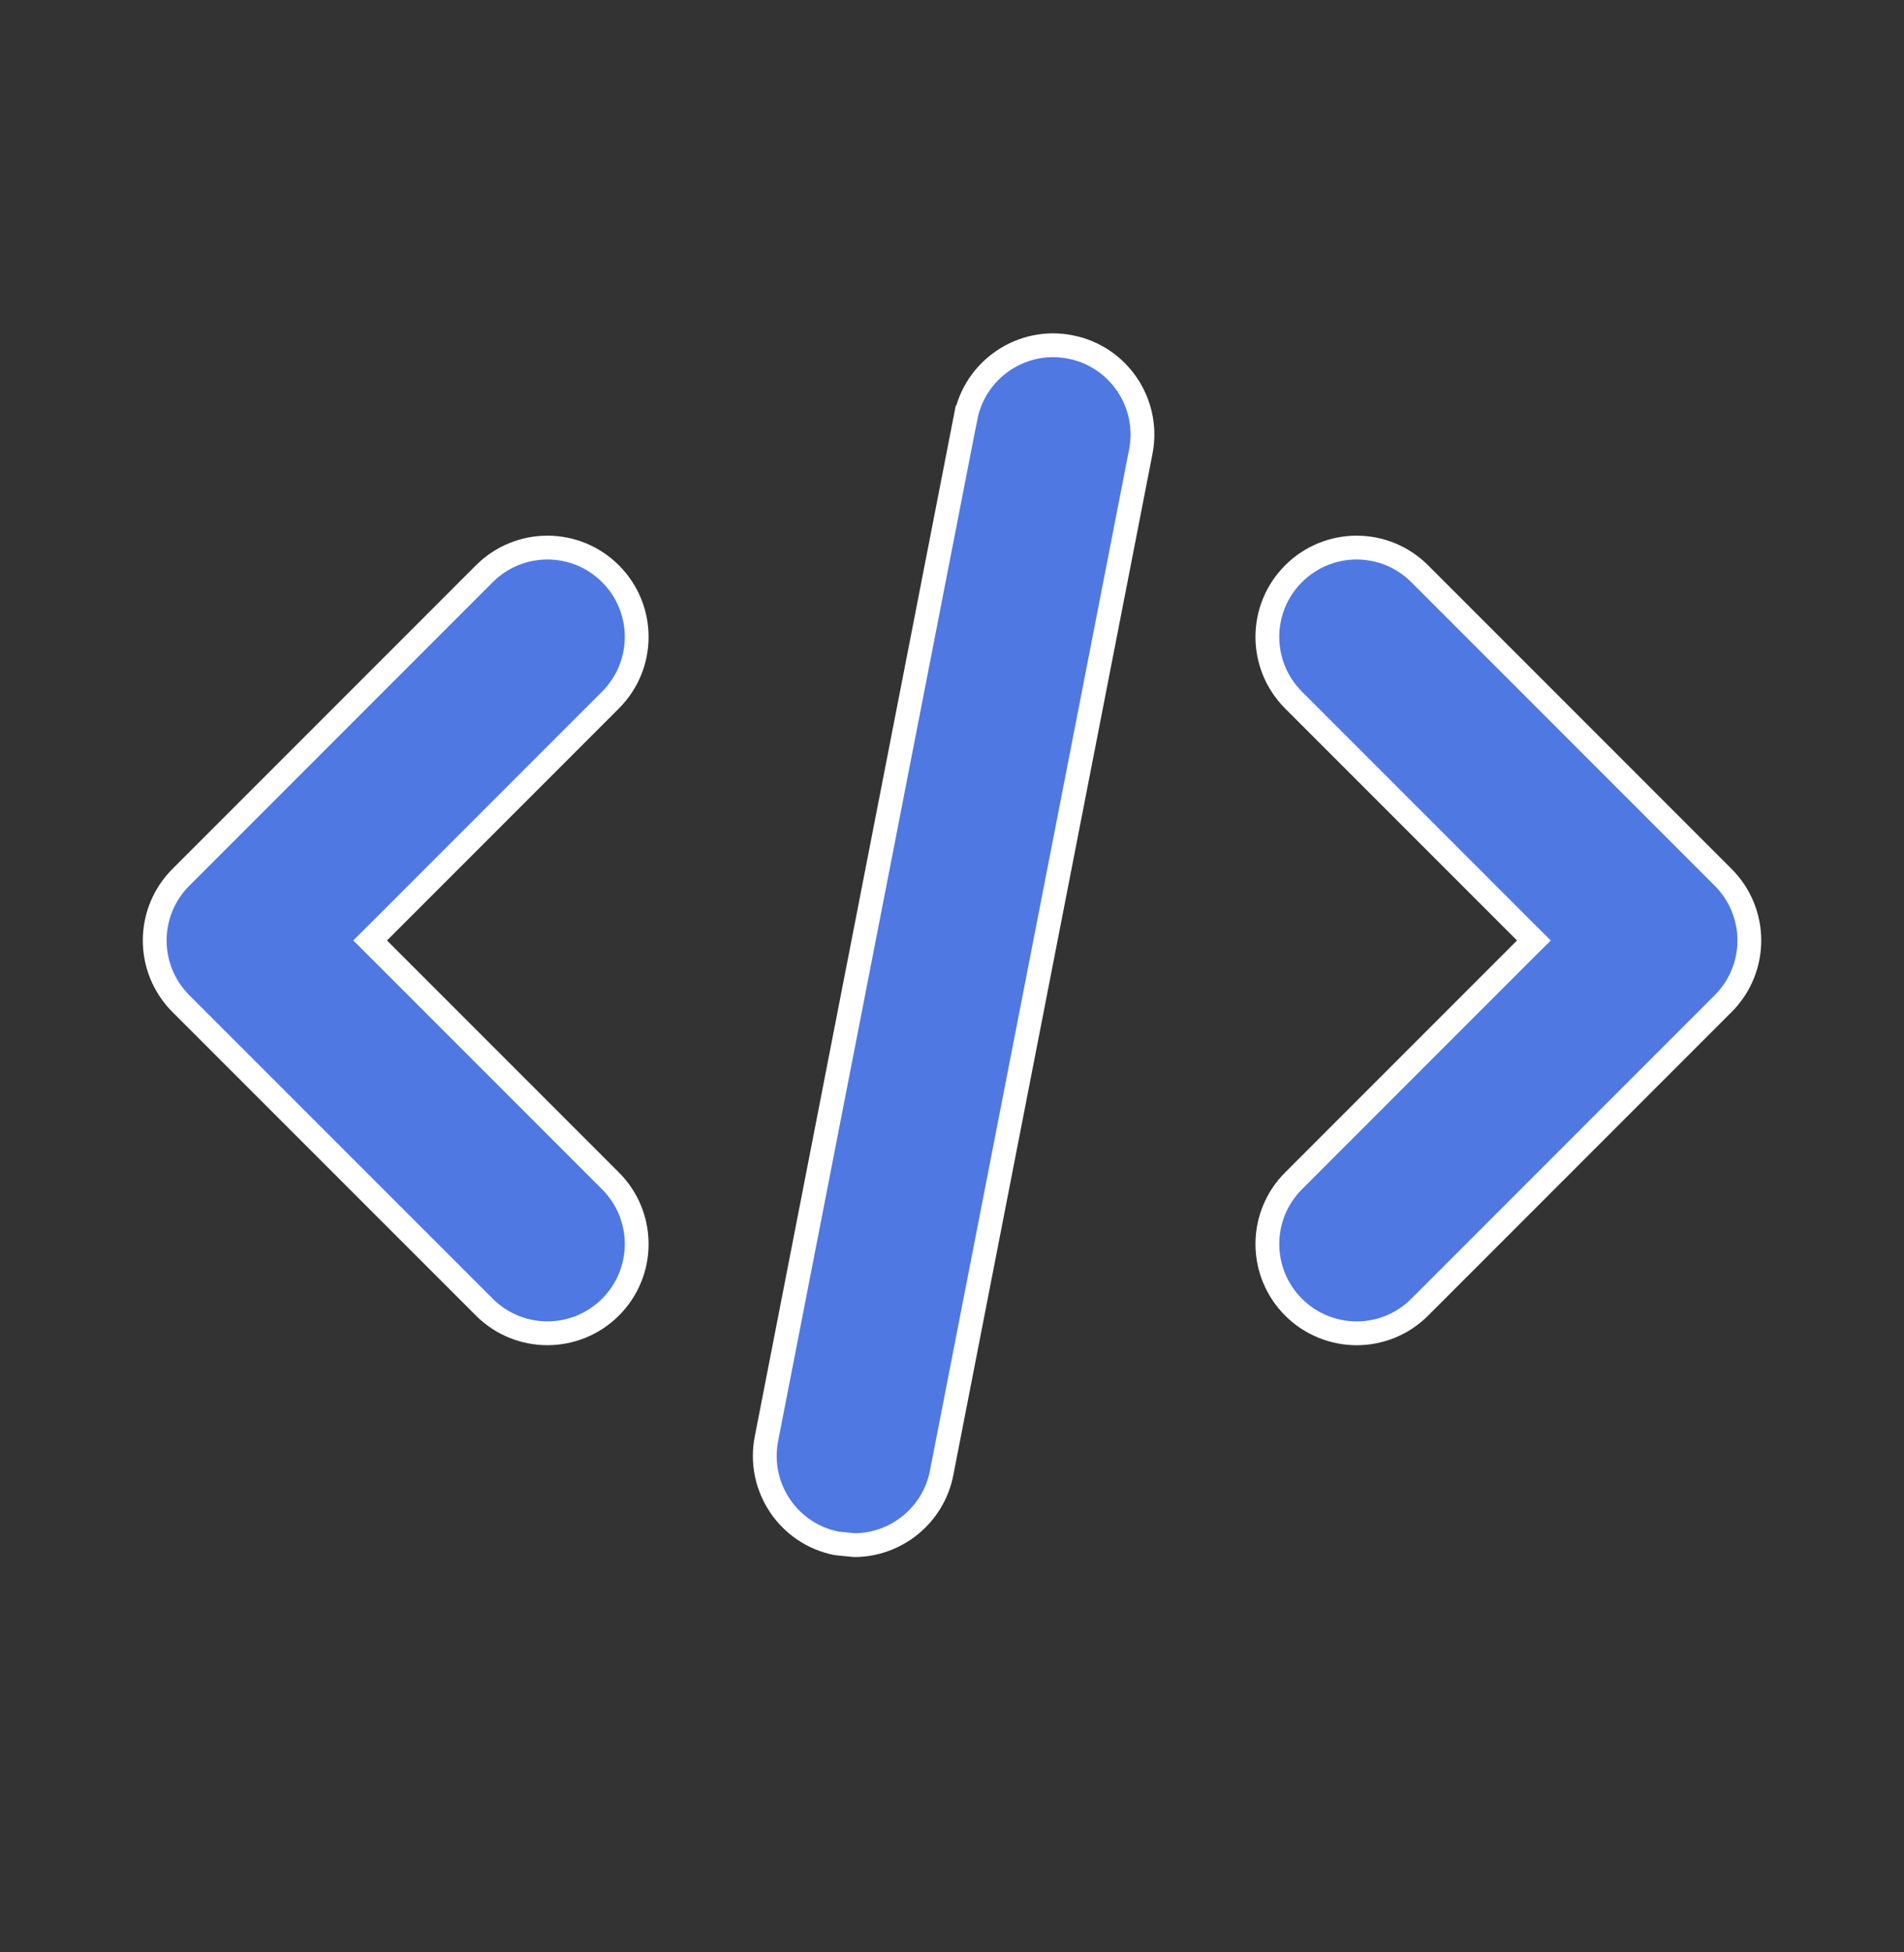
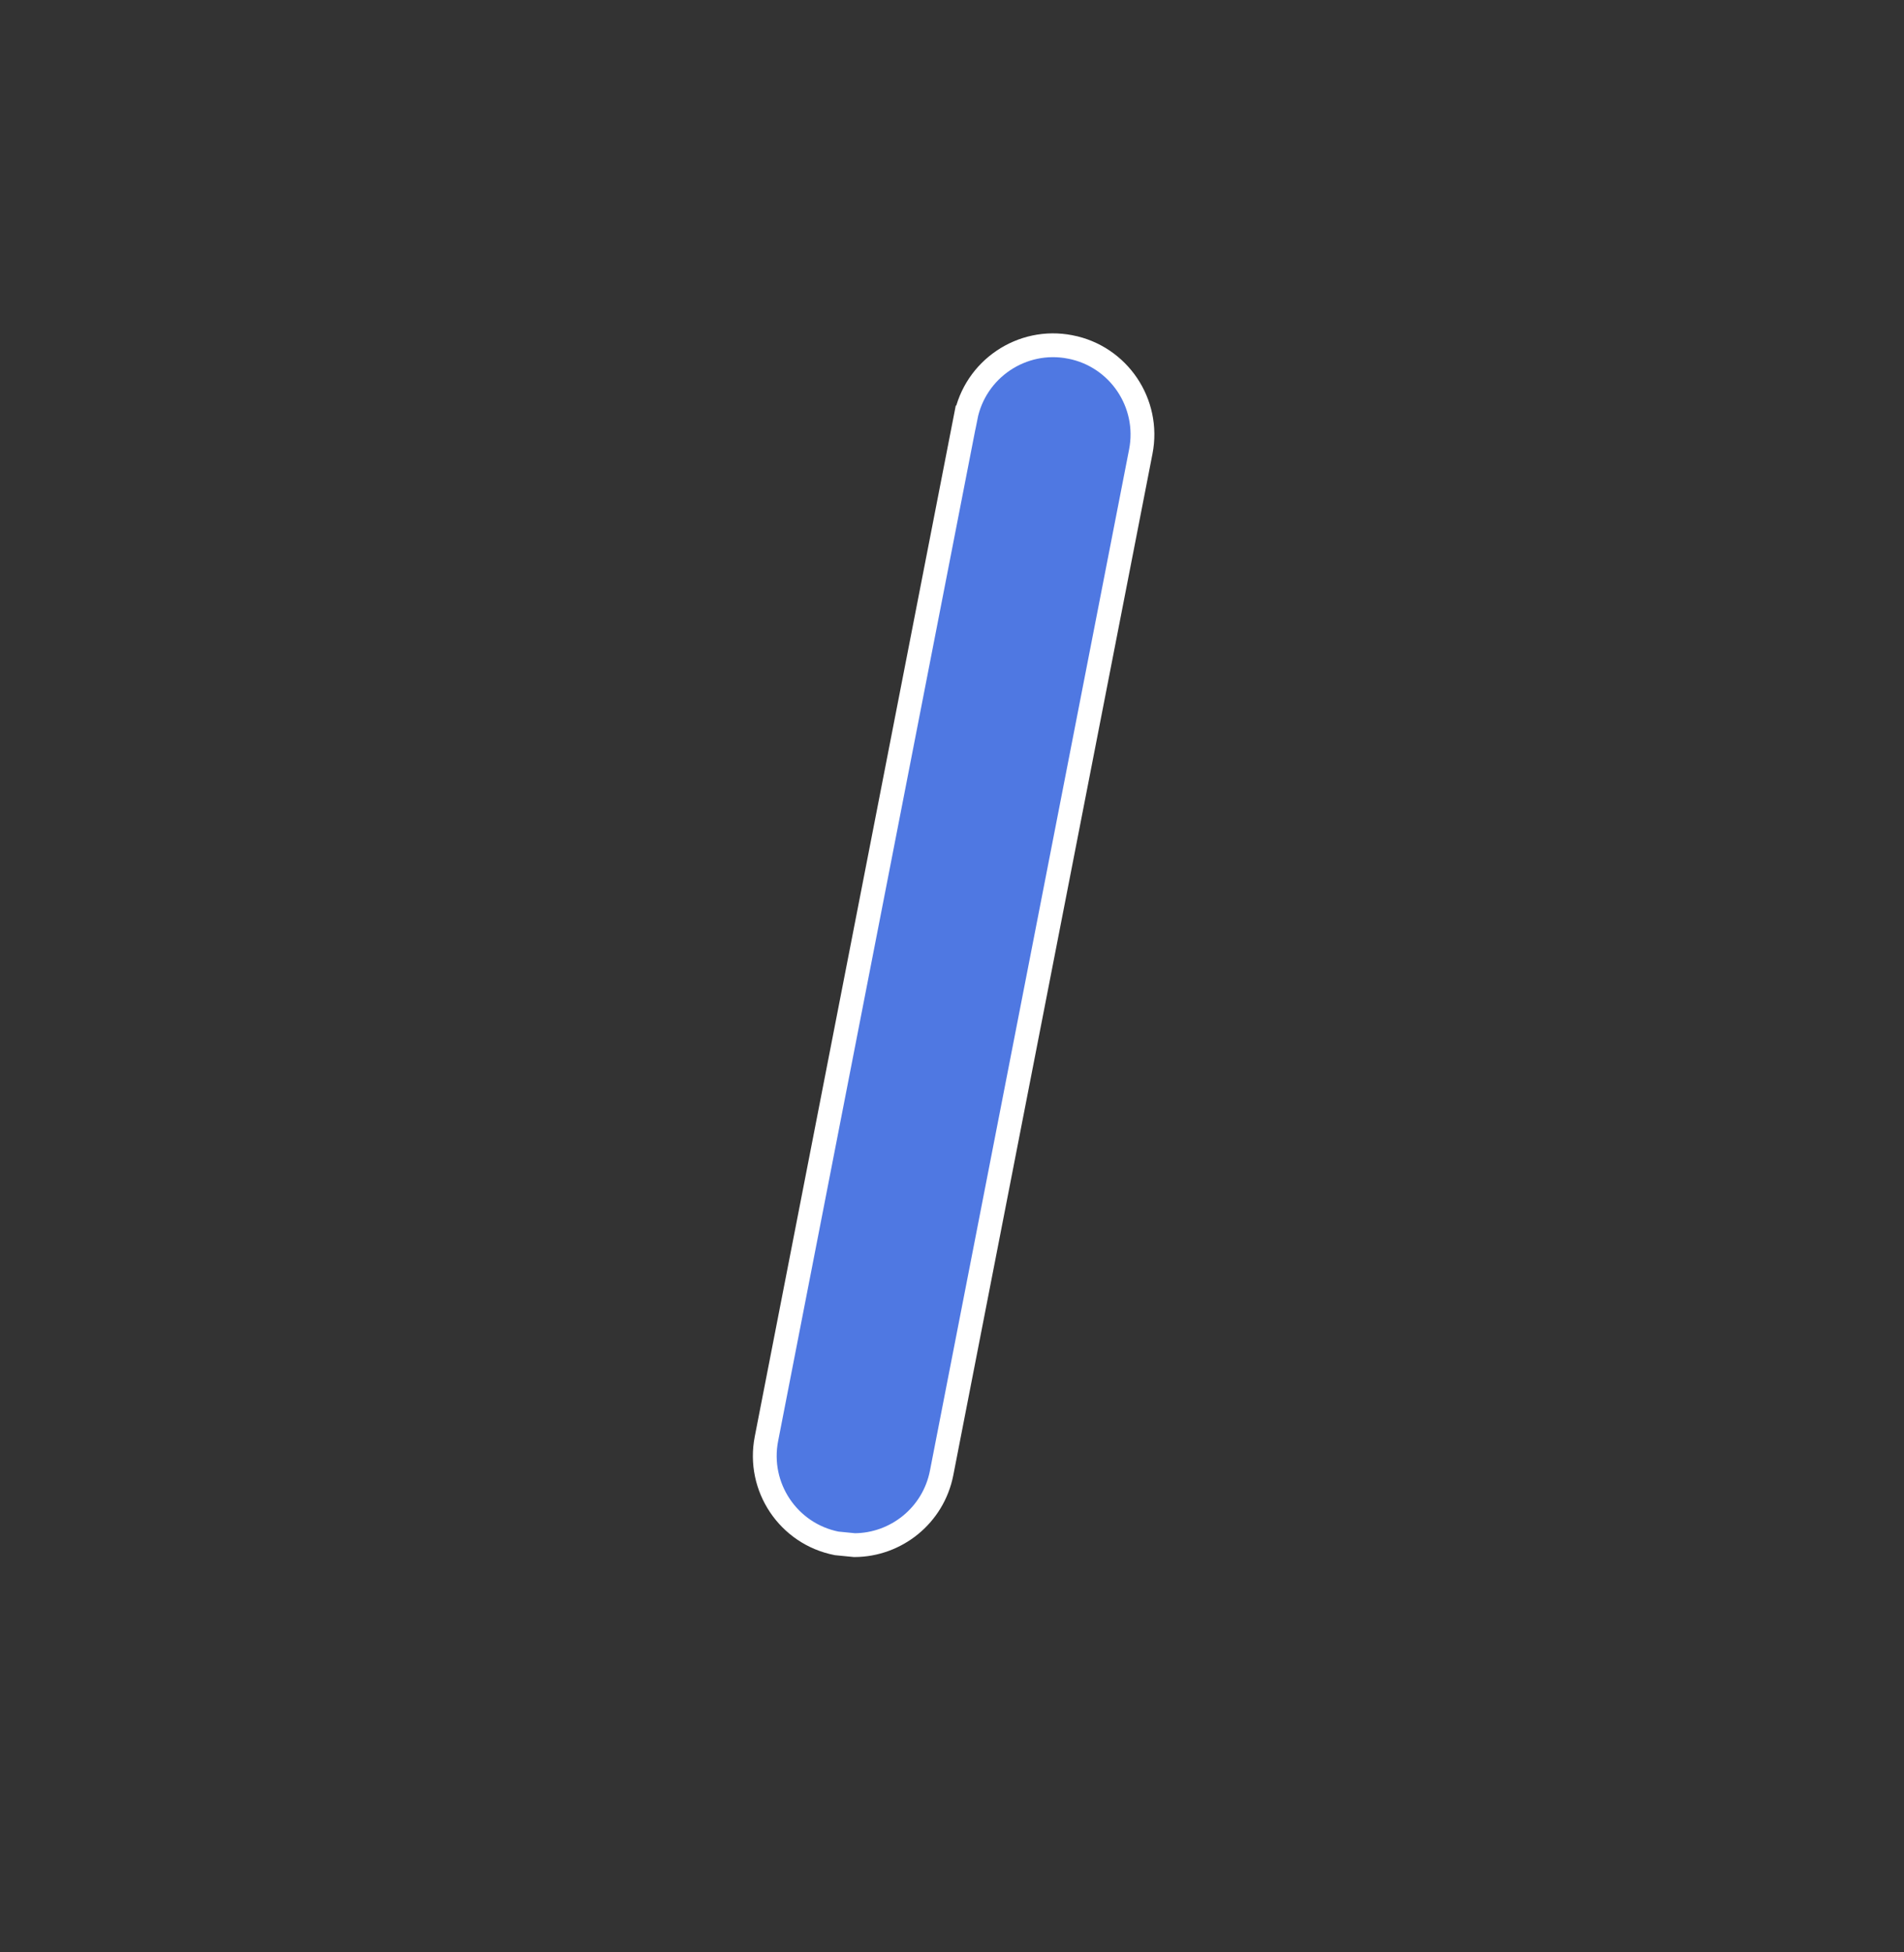
<svg xmlns="http://www.w3.org/2000/svg" width="40" height="41" viewBox="0 0 40 41" fill="none">
  <rect x="0" y="0" width="40" height="41" fill="#333333" stroke="none" />
-   <path d="M27.175 12.049C27.908 11.316 29.093 11.316 29.826 12.049L36.201 18.424C36.934 19.157 36.934 20.343 36.201 21.076L29.826 27.451C29.461 27.816 28.98 28 28.5 28C28.02 27.999 27.54 27.815 27.175 27.45C26.442 26.716 26.442 25.532 27.175 24.799L32.047 19.926L32.225 19.75L32.047 19.573L27.175 14.701C26.442 13.967 26.442 12.782 27.175 12.049Z" fill="#4F78E2" stroke="white" stroke-width="0.5" />
  <path d="M20.286 8.767C20.483 7.751 21.471 7.086 22.484 7.286H22.485C23.501 7.483 24.165 8.469 23.966 9.485L19.782 30.932C19.607 31.825 18.827 32.444 17.952 32.448L17.577 32.411C16.564 32.212 15.903 31.228 16.102 30.214L20.285 8.767H20.286Z" fill="#4F78E2" stroke="white" stroke-width="0.5" />
-   <path d="M10.175 12.049C10.908 11.316 12.093 11.316 12.826 12.049C13.559 12.782 13.559 13.967 12.826 14.7L7.953 19.573L7.776 19.749L12.826 24.799C13.559 25.532 13.559 26.717 12.826 27.45C12.46 27.815 11.98 27.999 11.5 27.999C11.02 27.999 10.54 27.815 10.175 27.45L3.8 21.076C3.067 20.342 3.067 19.157 3.8 18.424L10.175 12.049Z" fill="#4F78E2" stroke="white" stroke-width="0.5" />
</svg>